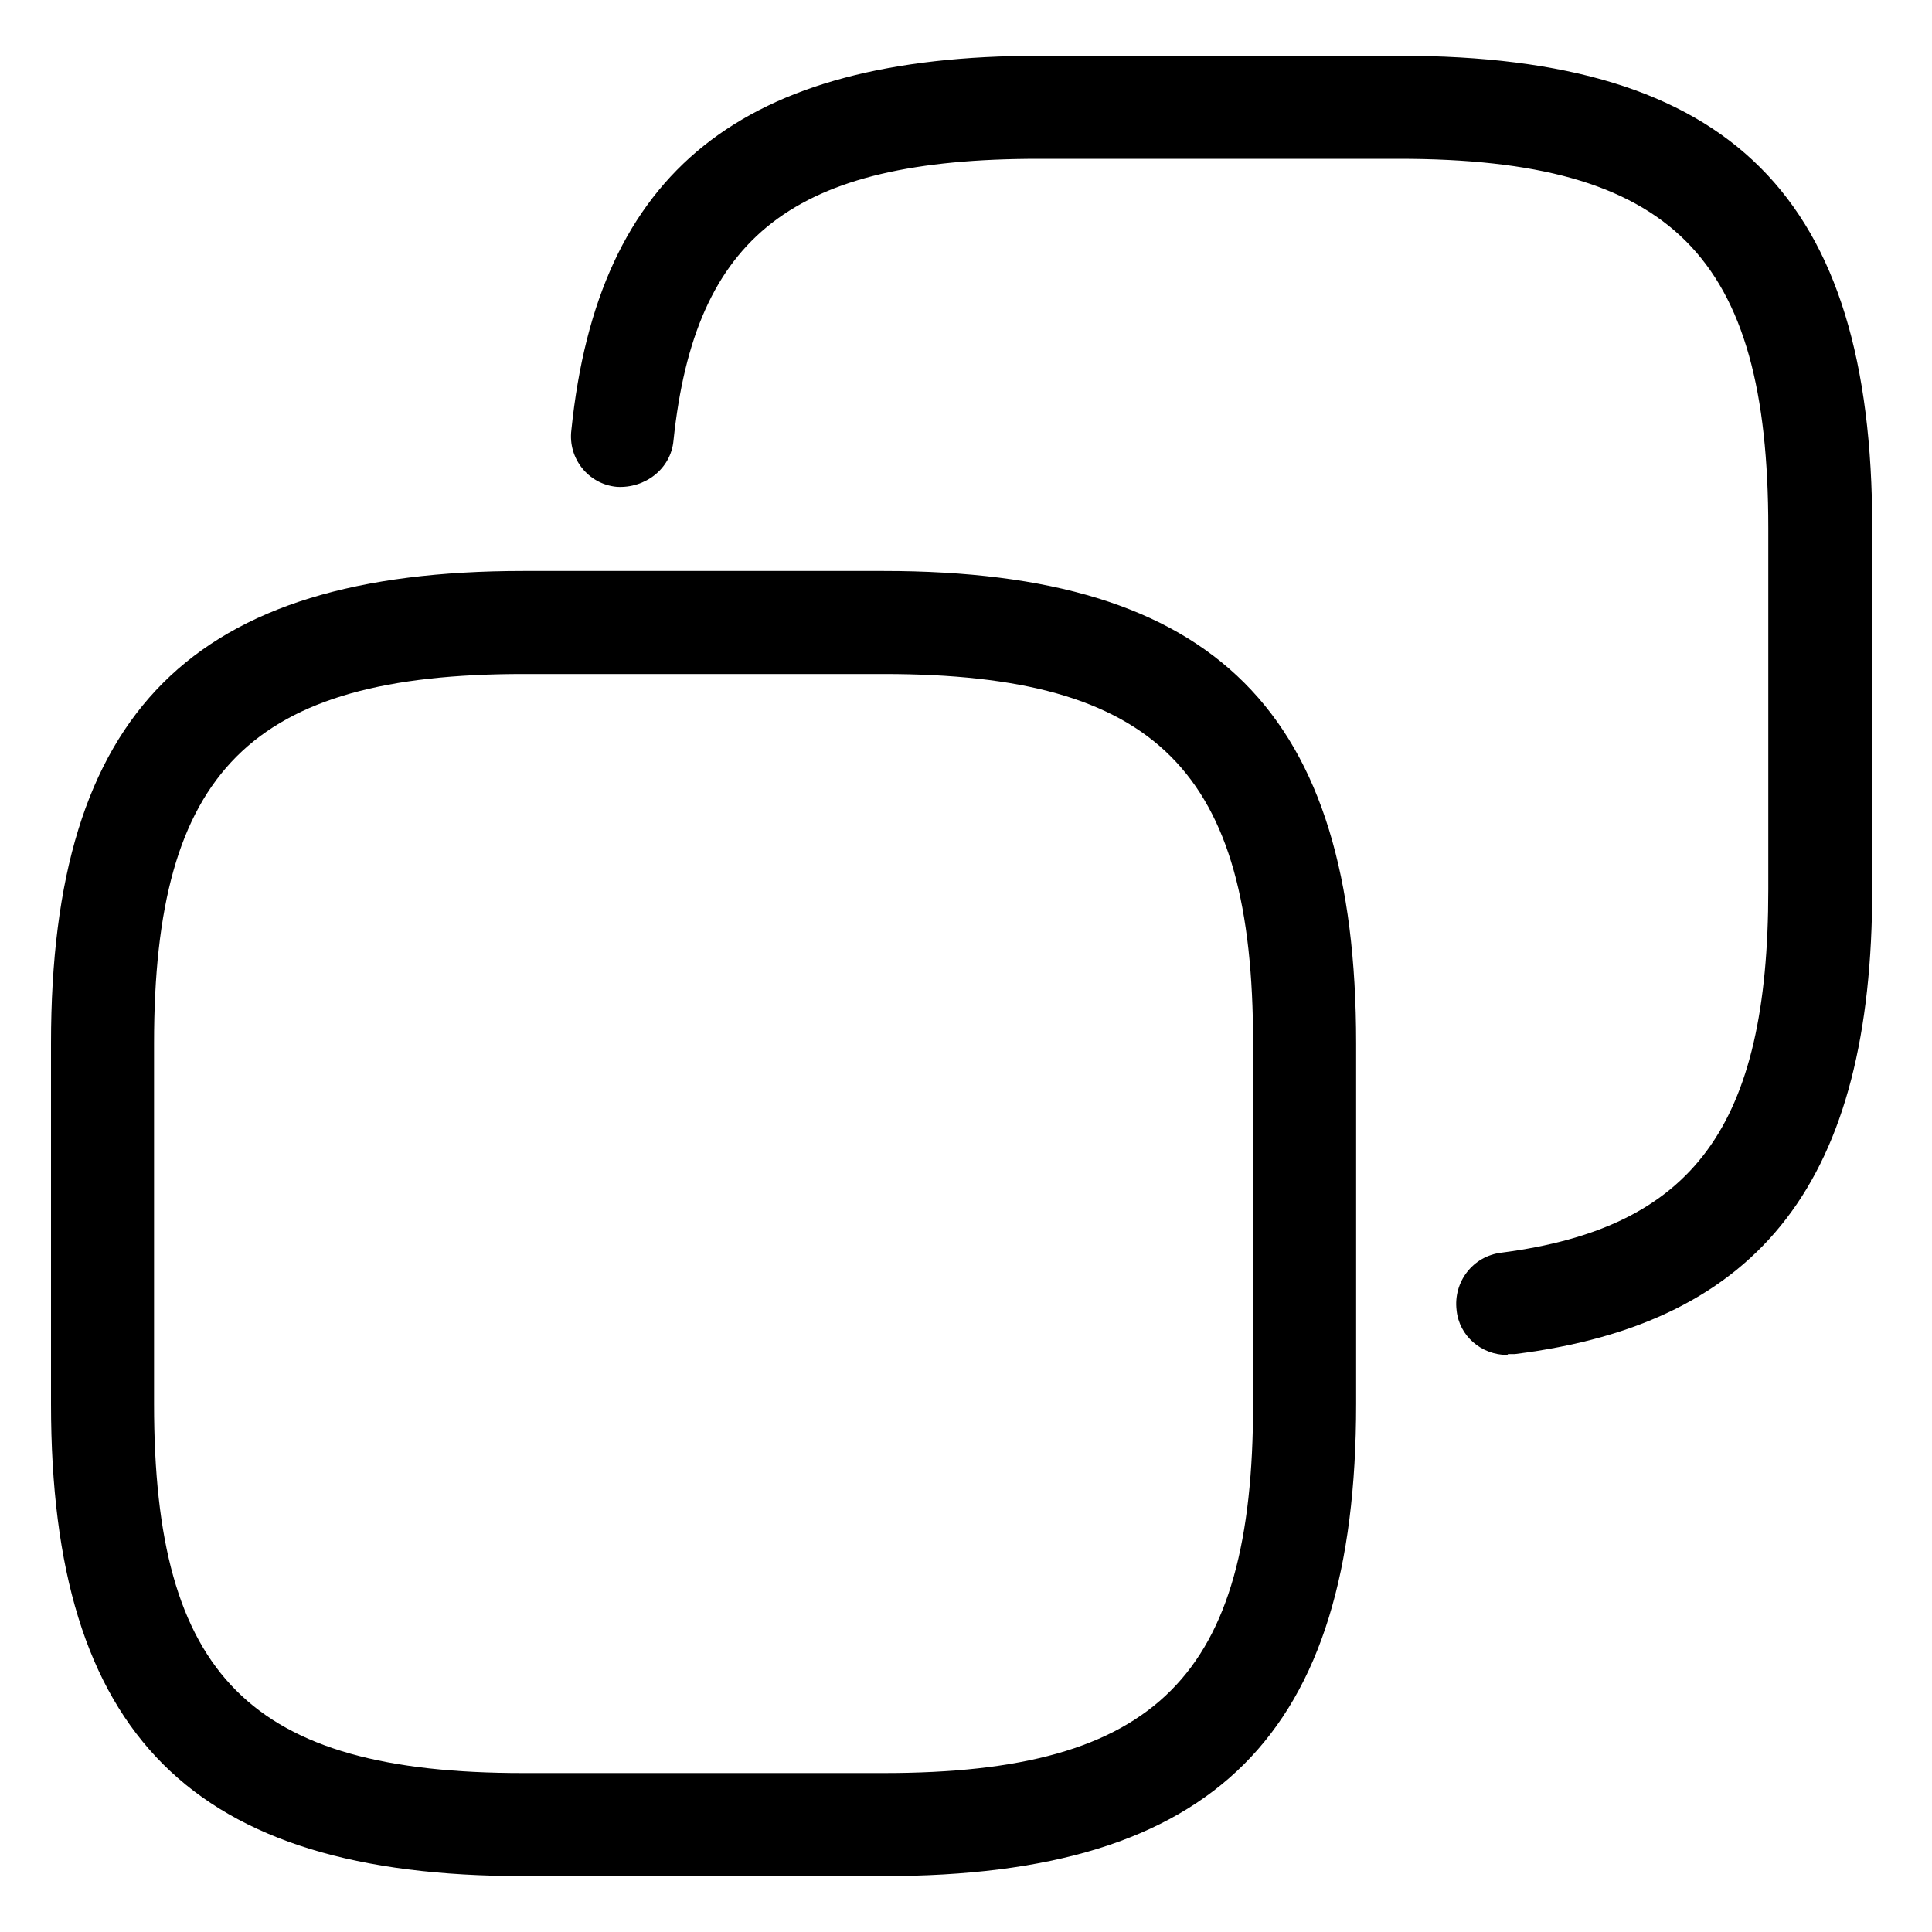
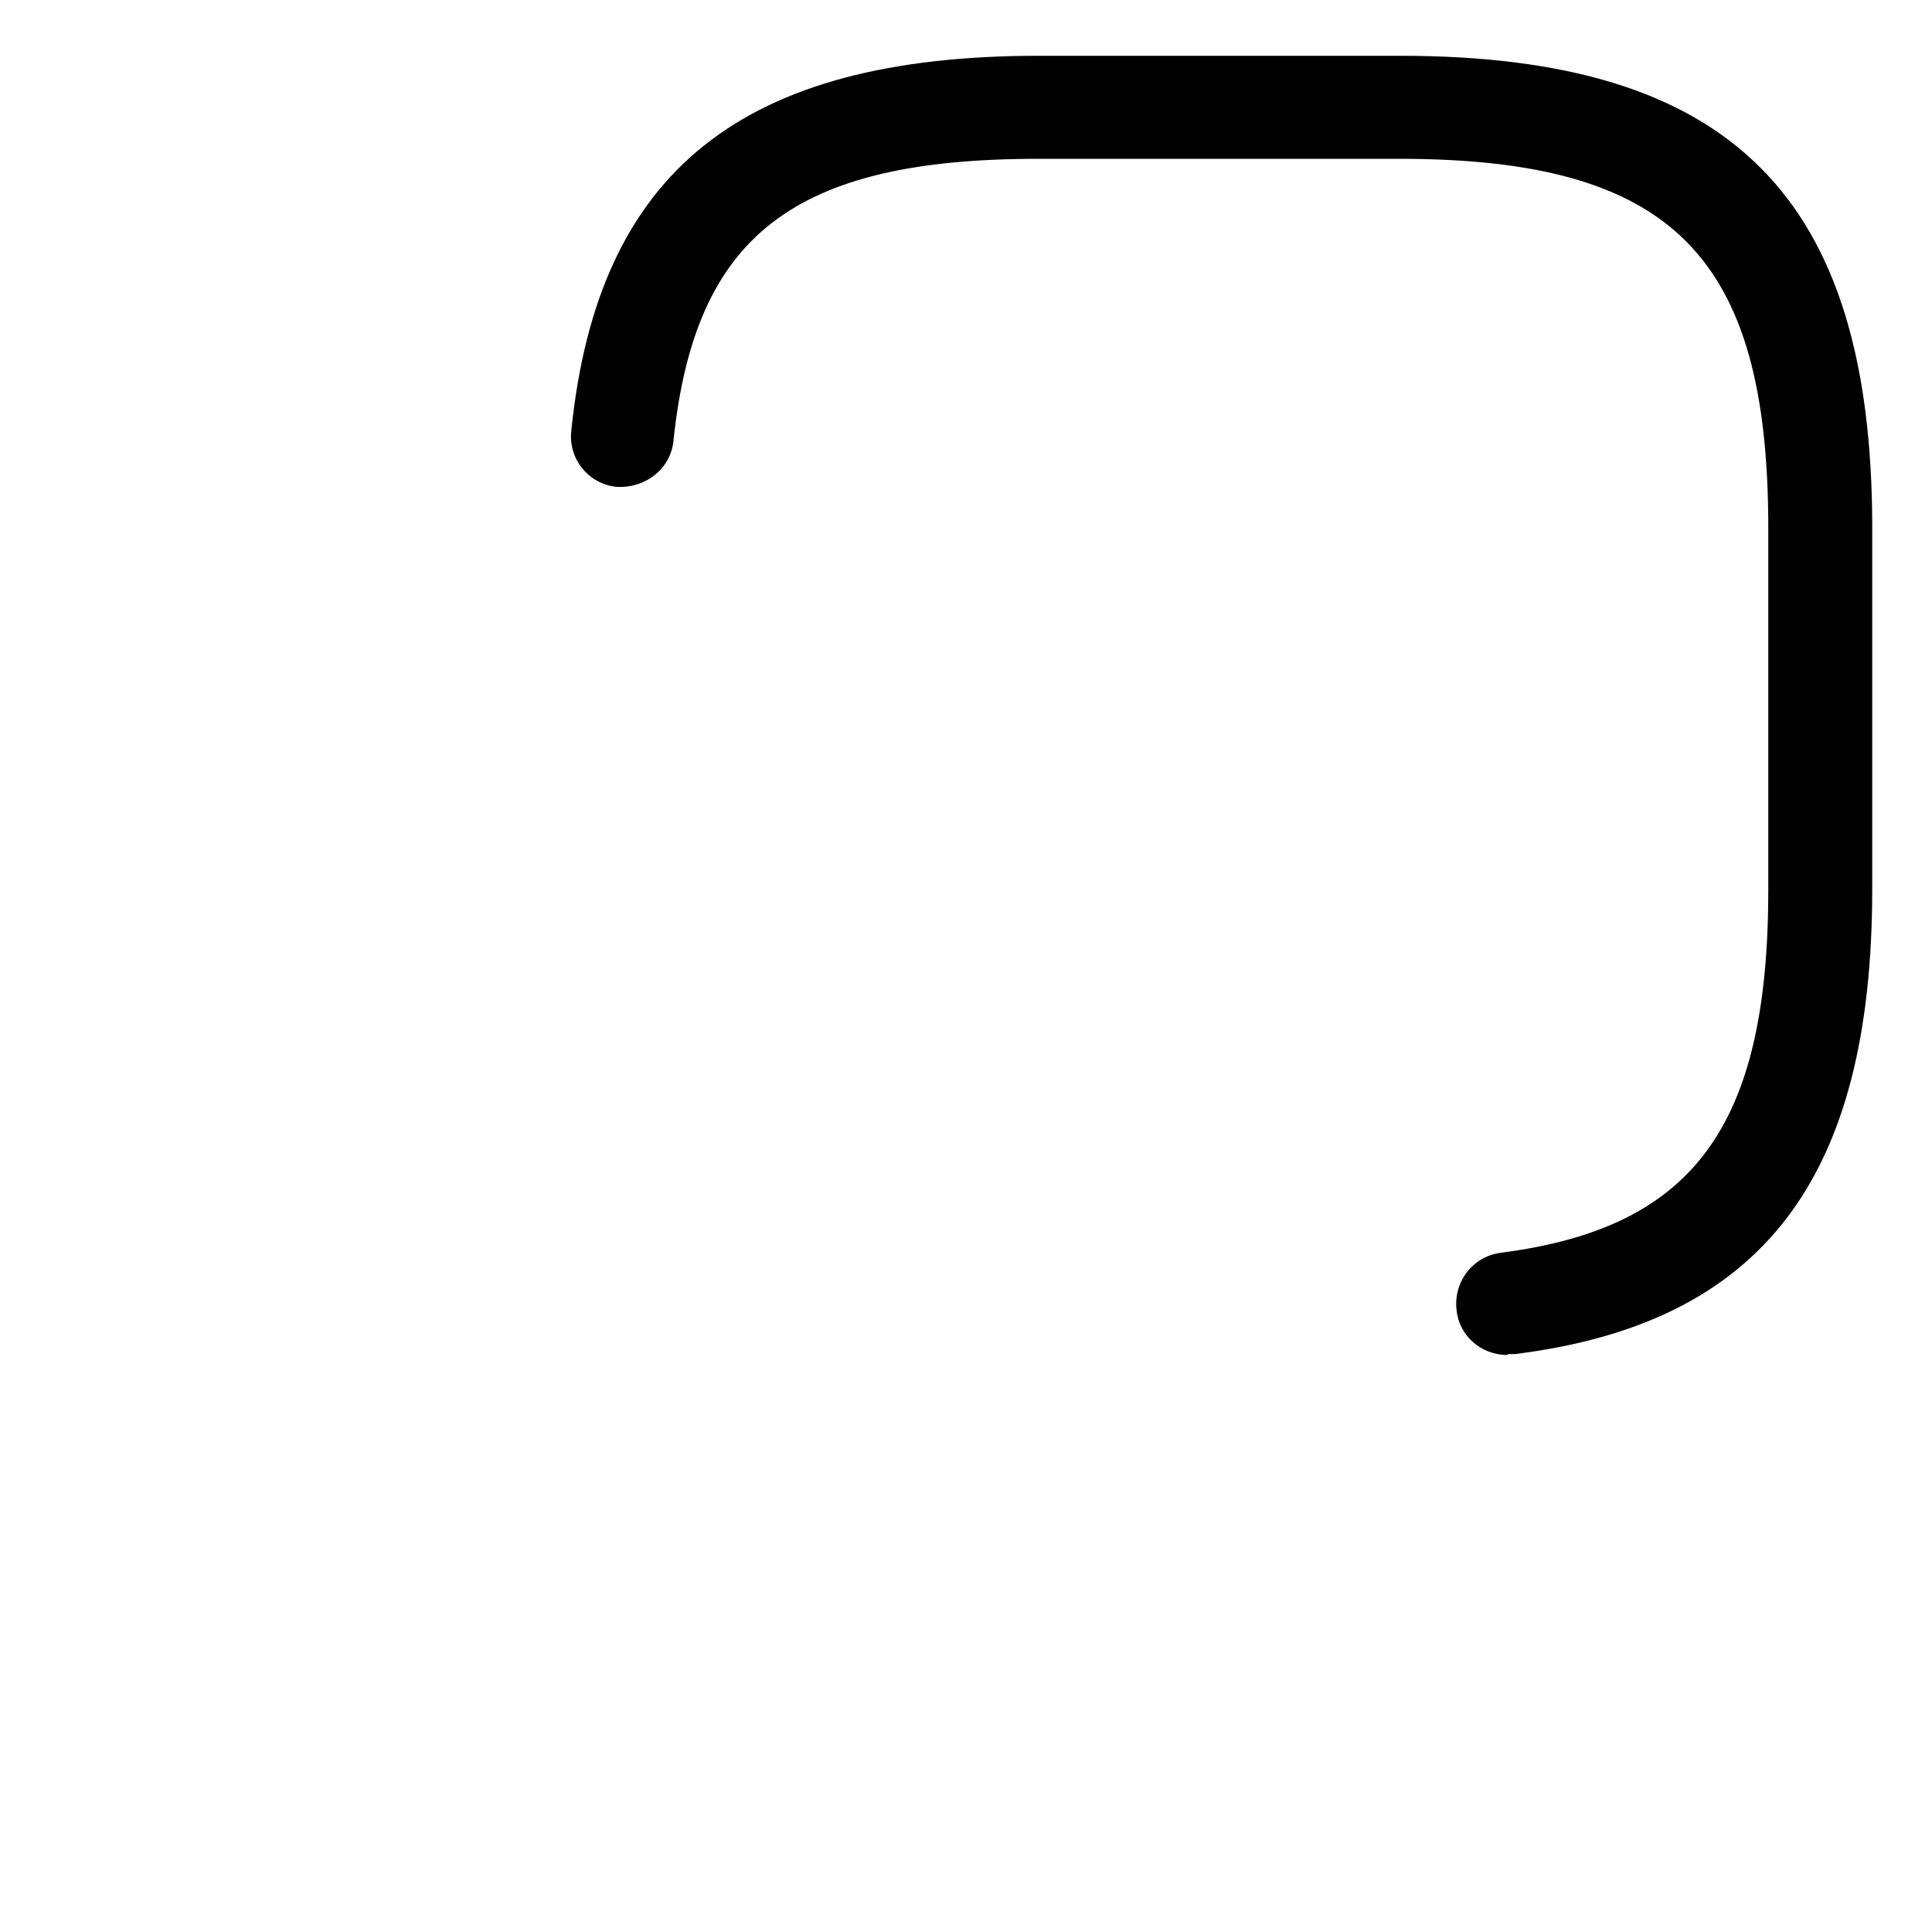
<svg xmlns="http://www.w3.org/2000/svg" width="15" height="15" viewBox="0 0 15 15" fill="none">
-   <path d="M6.862 14.566H4.062C1.496 14.566 0.396 13.473 0.396 10.9V8.1C0.396 5.526 1.496 4.433 4.062 4.433H6.862C9.436 4.433 10.529 5.526 10.529 8.1V10.9C10.529 13.473 9.429 14.566 6.862 14.566ZM4.062 5.233C1.949 5.233 1.196 5.986 1.196 8.1V10.9C1.196 13.013 1.942 13.766 4.062 13.766H6.862C8.982 13.766 9.729 13.013 9.729 10.9V8.1C9.729 5.986 8.982 5.233 6.862 5.233H4.062Z" fill="black" />
  <path d="M11.702 10.52C11.502 10.52 11.329 10.373 11.309 10.173C11.282 9.953 11.435 9.753 11.655 9.726C13.149 9.533 13.729 8.746 13.729 6.906V4.1C13.729 1.986 12.982 1.233 10.862 1.233H8.062C6.162 1.233 5.396 1.826 5.229 3.42C5.209 3.64 5.009 3.793 4.789 3.78C4.569 3.76 4.409 3.56 4.436 3.34C4.642 1.326 5.762 0.433 8.069 0.433H10.869C13.442 0.433 14.536 1.526 14.536 4.1V6.9C14.536 9.153 13.682 10.273 11.762 10.513C11.742 10.513 11.729 10.513 11.709 10.513L11.702 10.52Z" fill="black" />
</svg>